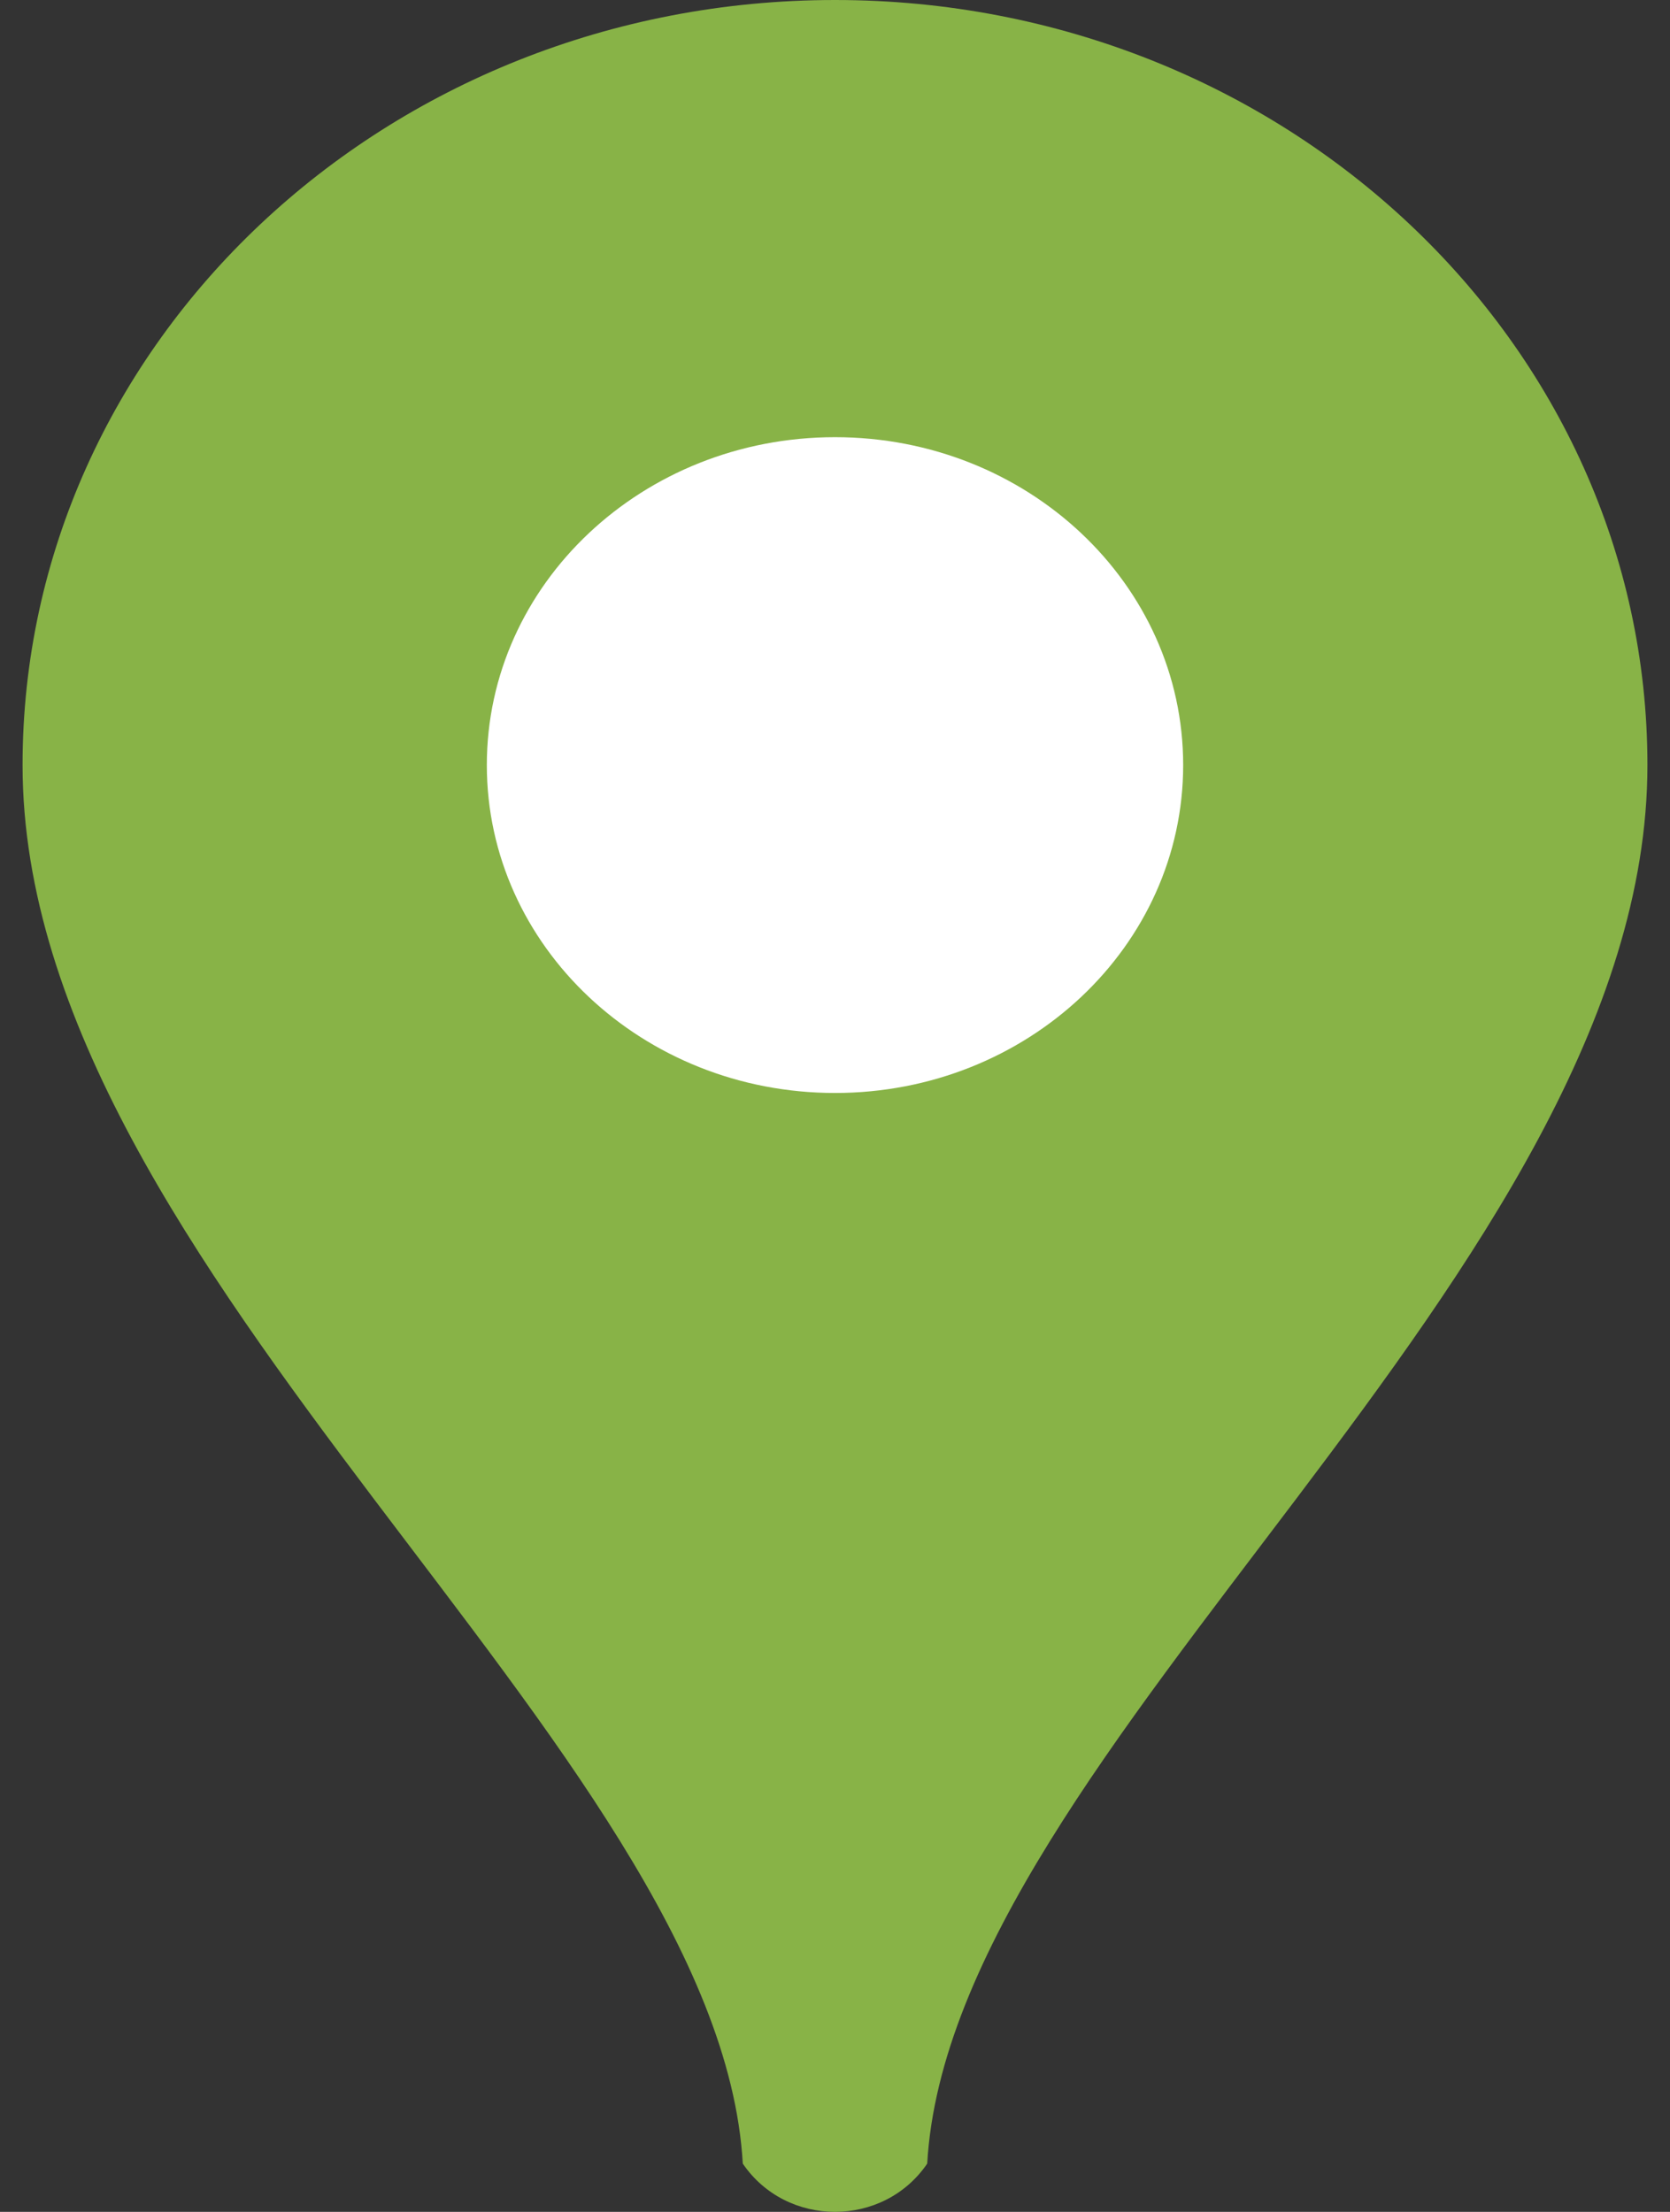
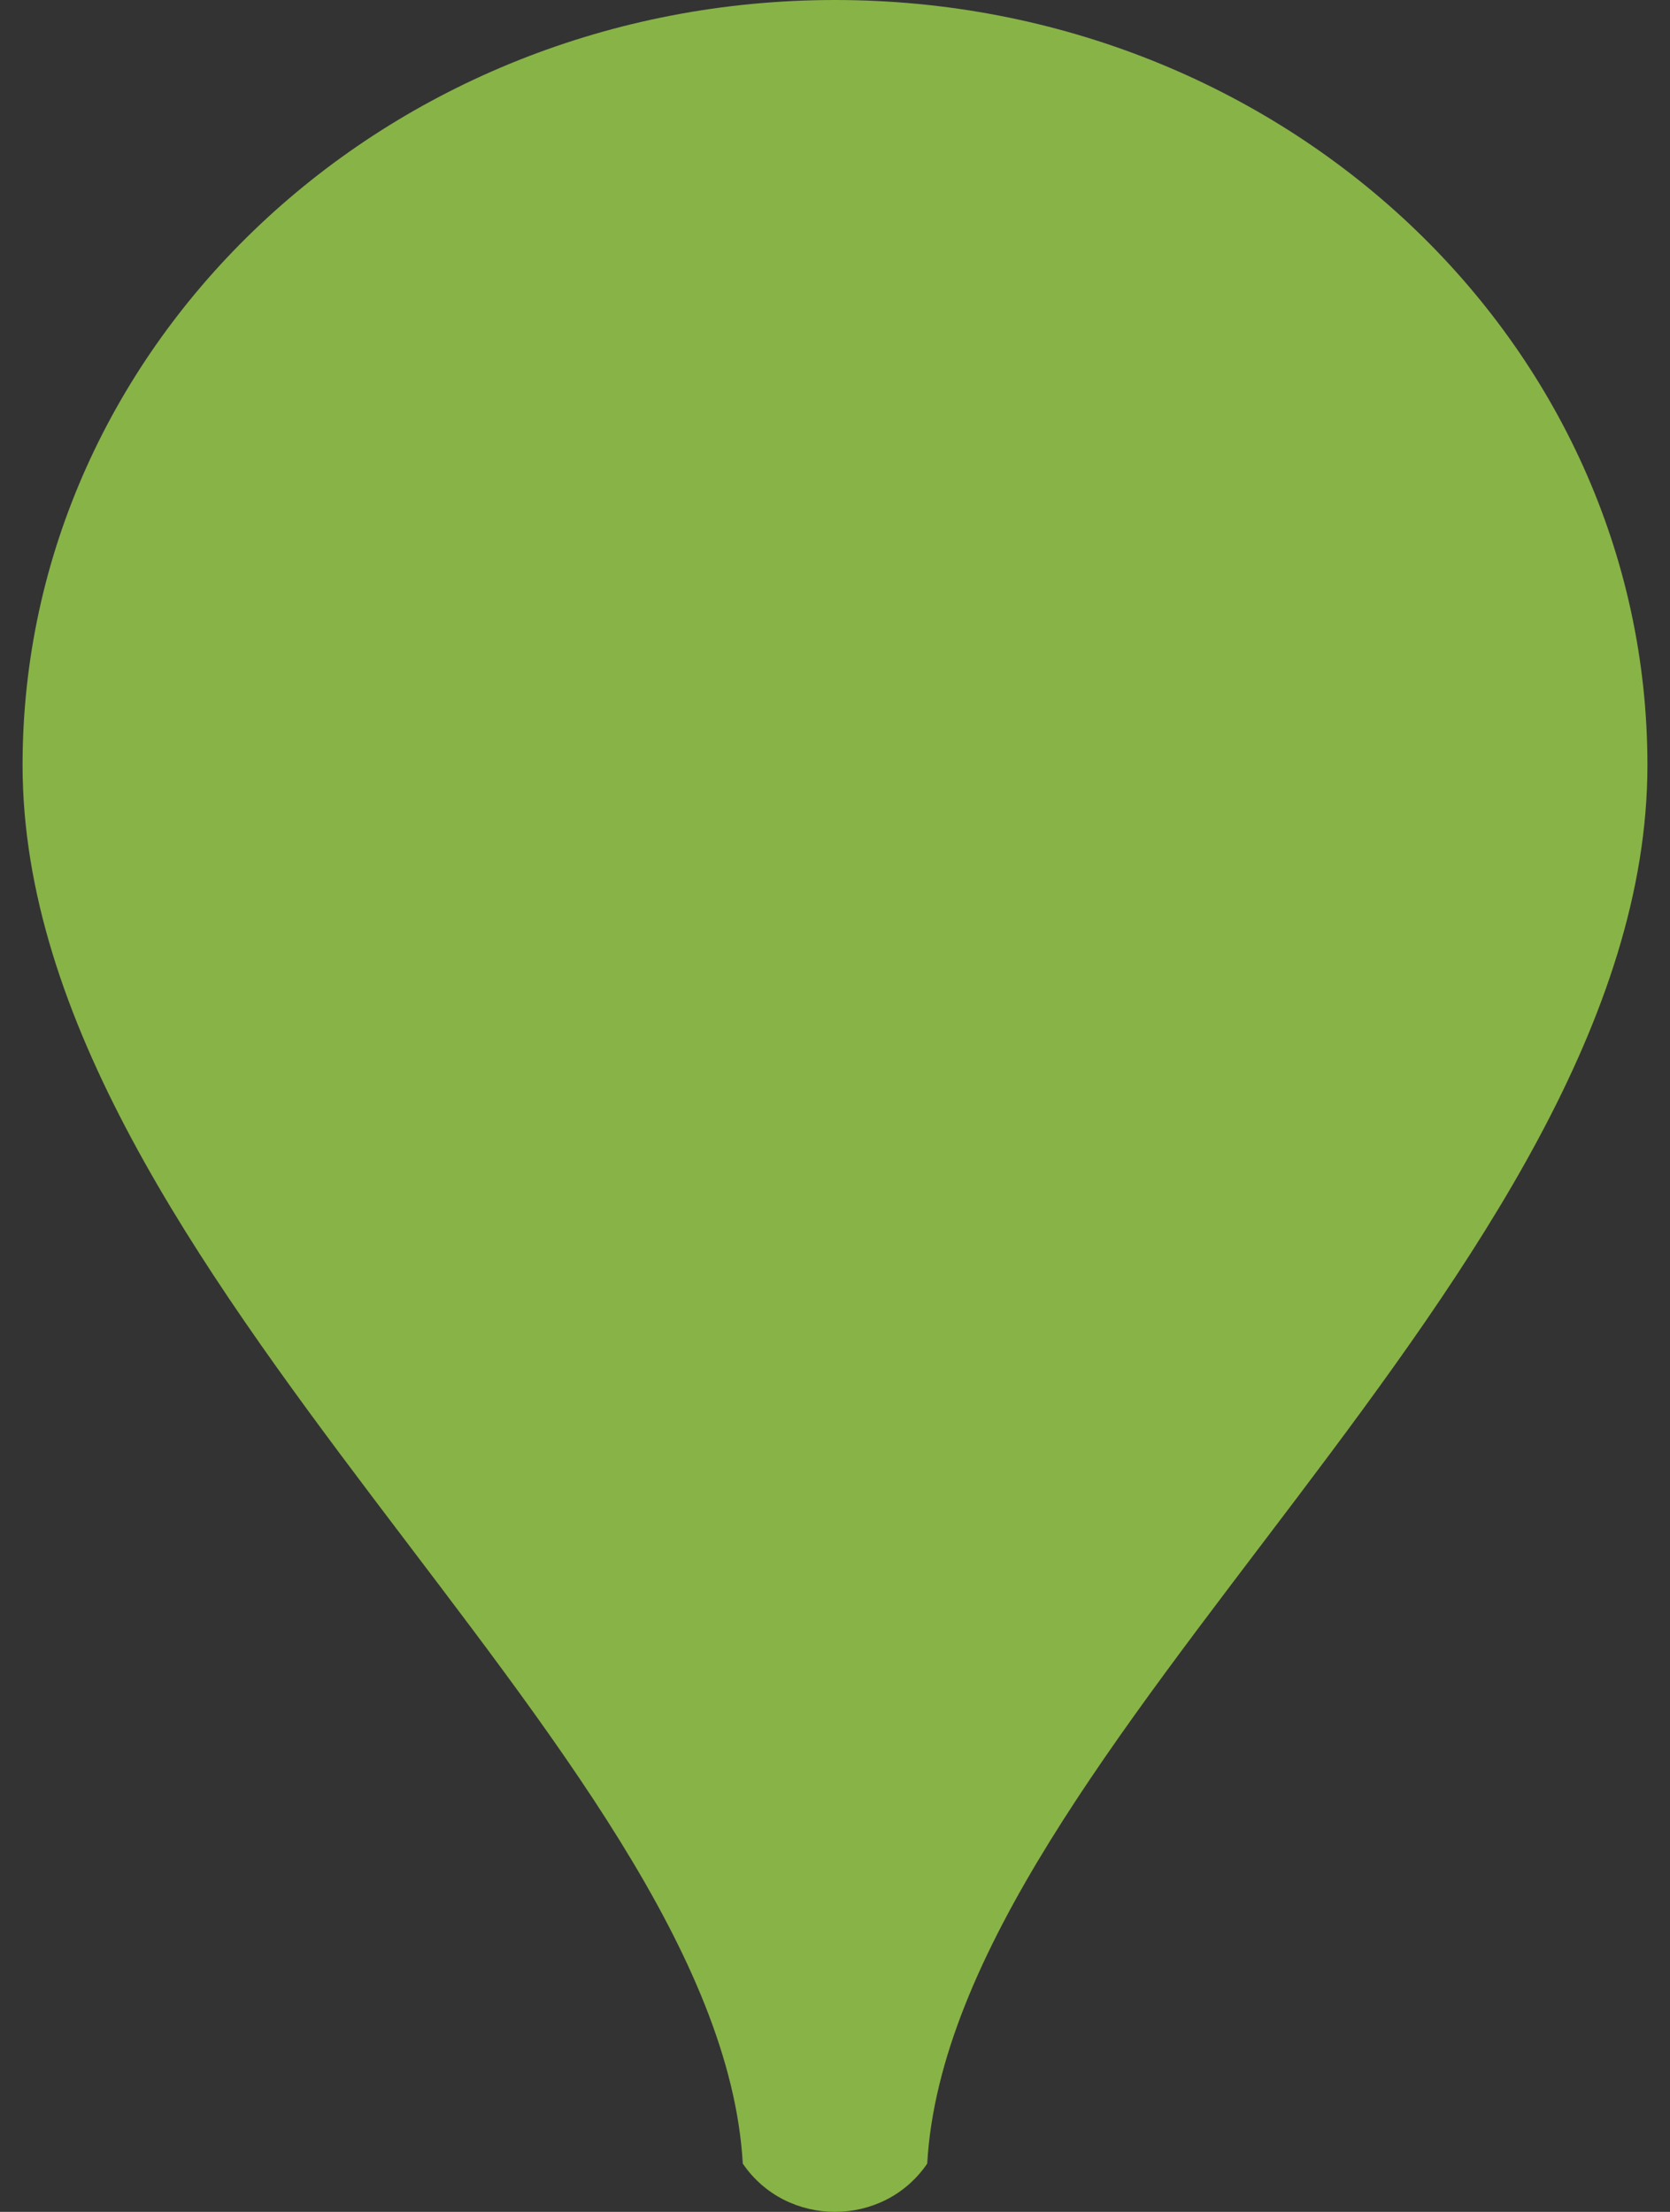
<svg xmlns="http://www.w3.org/2000/svg" width="37" height="49" viewBox="0 0 37 49" fill="none">
  <rect x="0" y="0" width="37" height="49" fill="#333333" stroke="none" />
  <path d="M36.5 16.949C36.5 28.173 21.071 38.74 20.543 47.931C19.572 49.356 17.428 49.356 16.457 47.931C15.929 38.74 0.5 28.173 0.5 16.949C0.5 7.588 8.559 0 18.5 0C28.441 0 36.5 7.588 36.5 16.949Z" fill="#88B347" />
-   <path d="M26.214 16.949C26.214 20.96 22.761 24.213 18.5 24.213C14.24 24.213 10.786 20.96 10.786 16.949C10.786 12.937 14.24 9.685 18.5 9.685C22.761 9.685 26.214 12.937 26.214 16.949Z" fill="white" />
</svg>